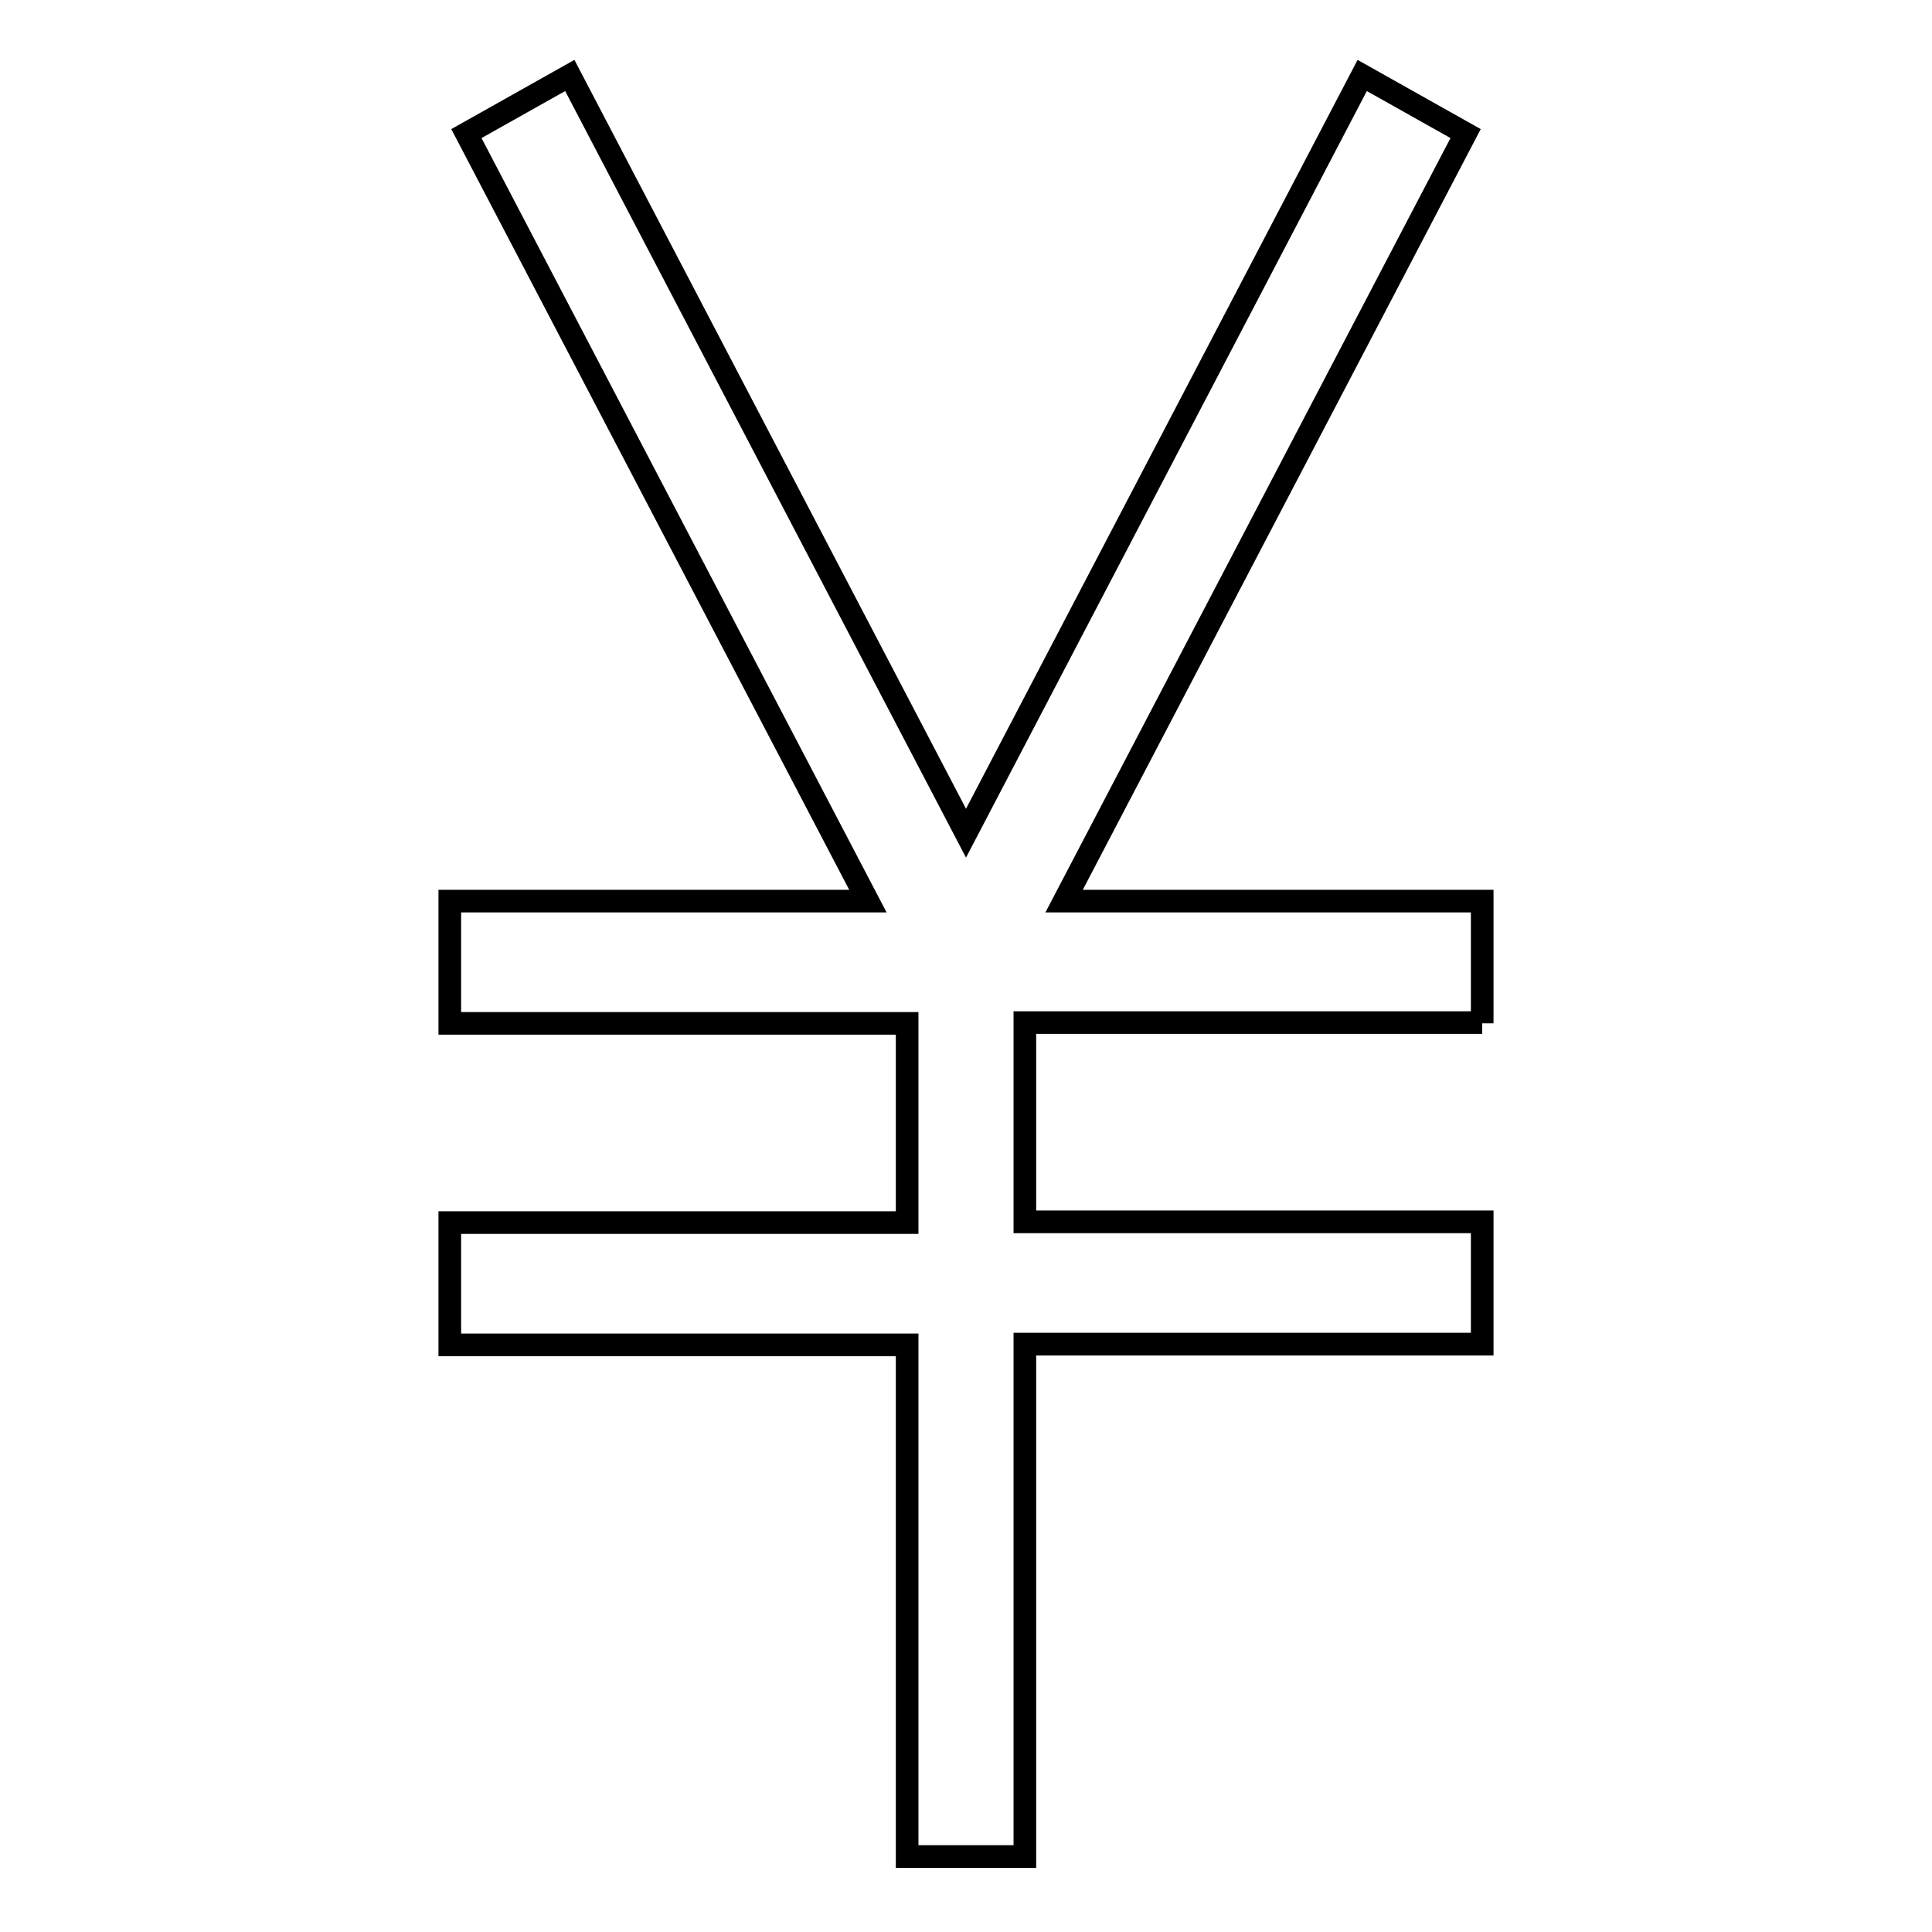
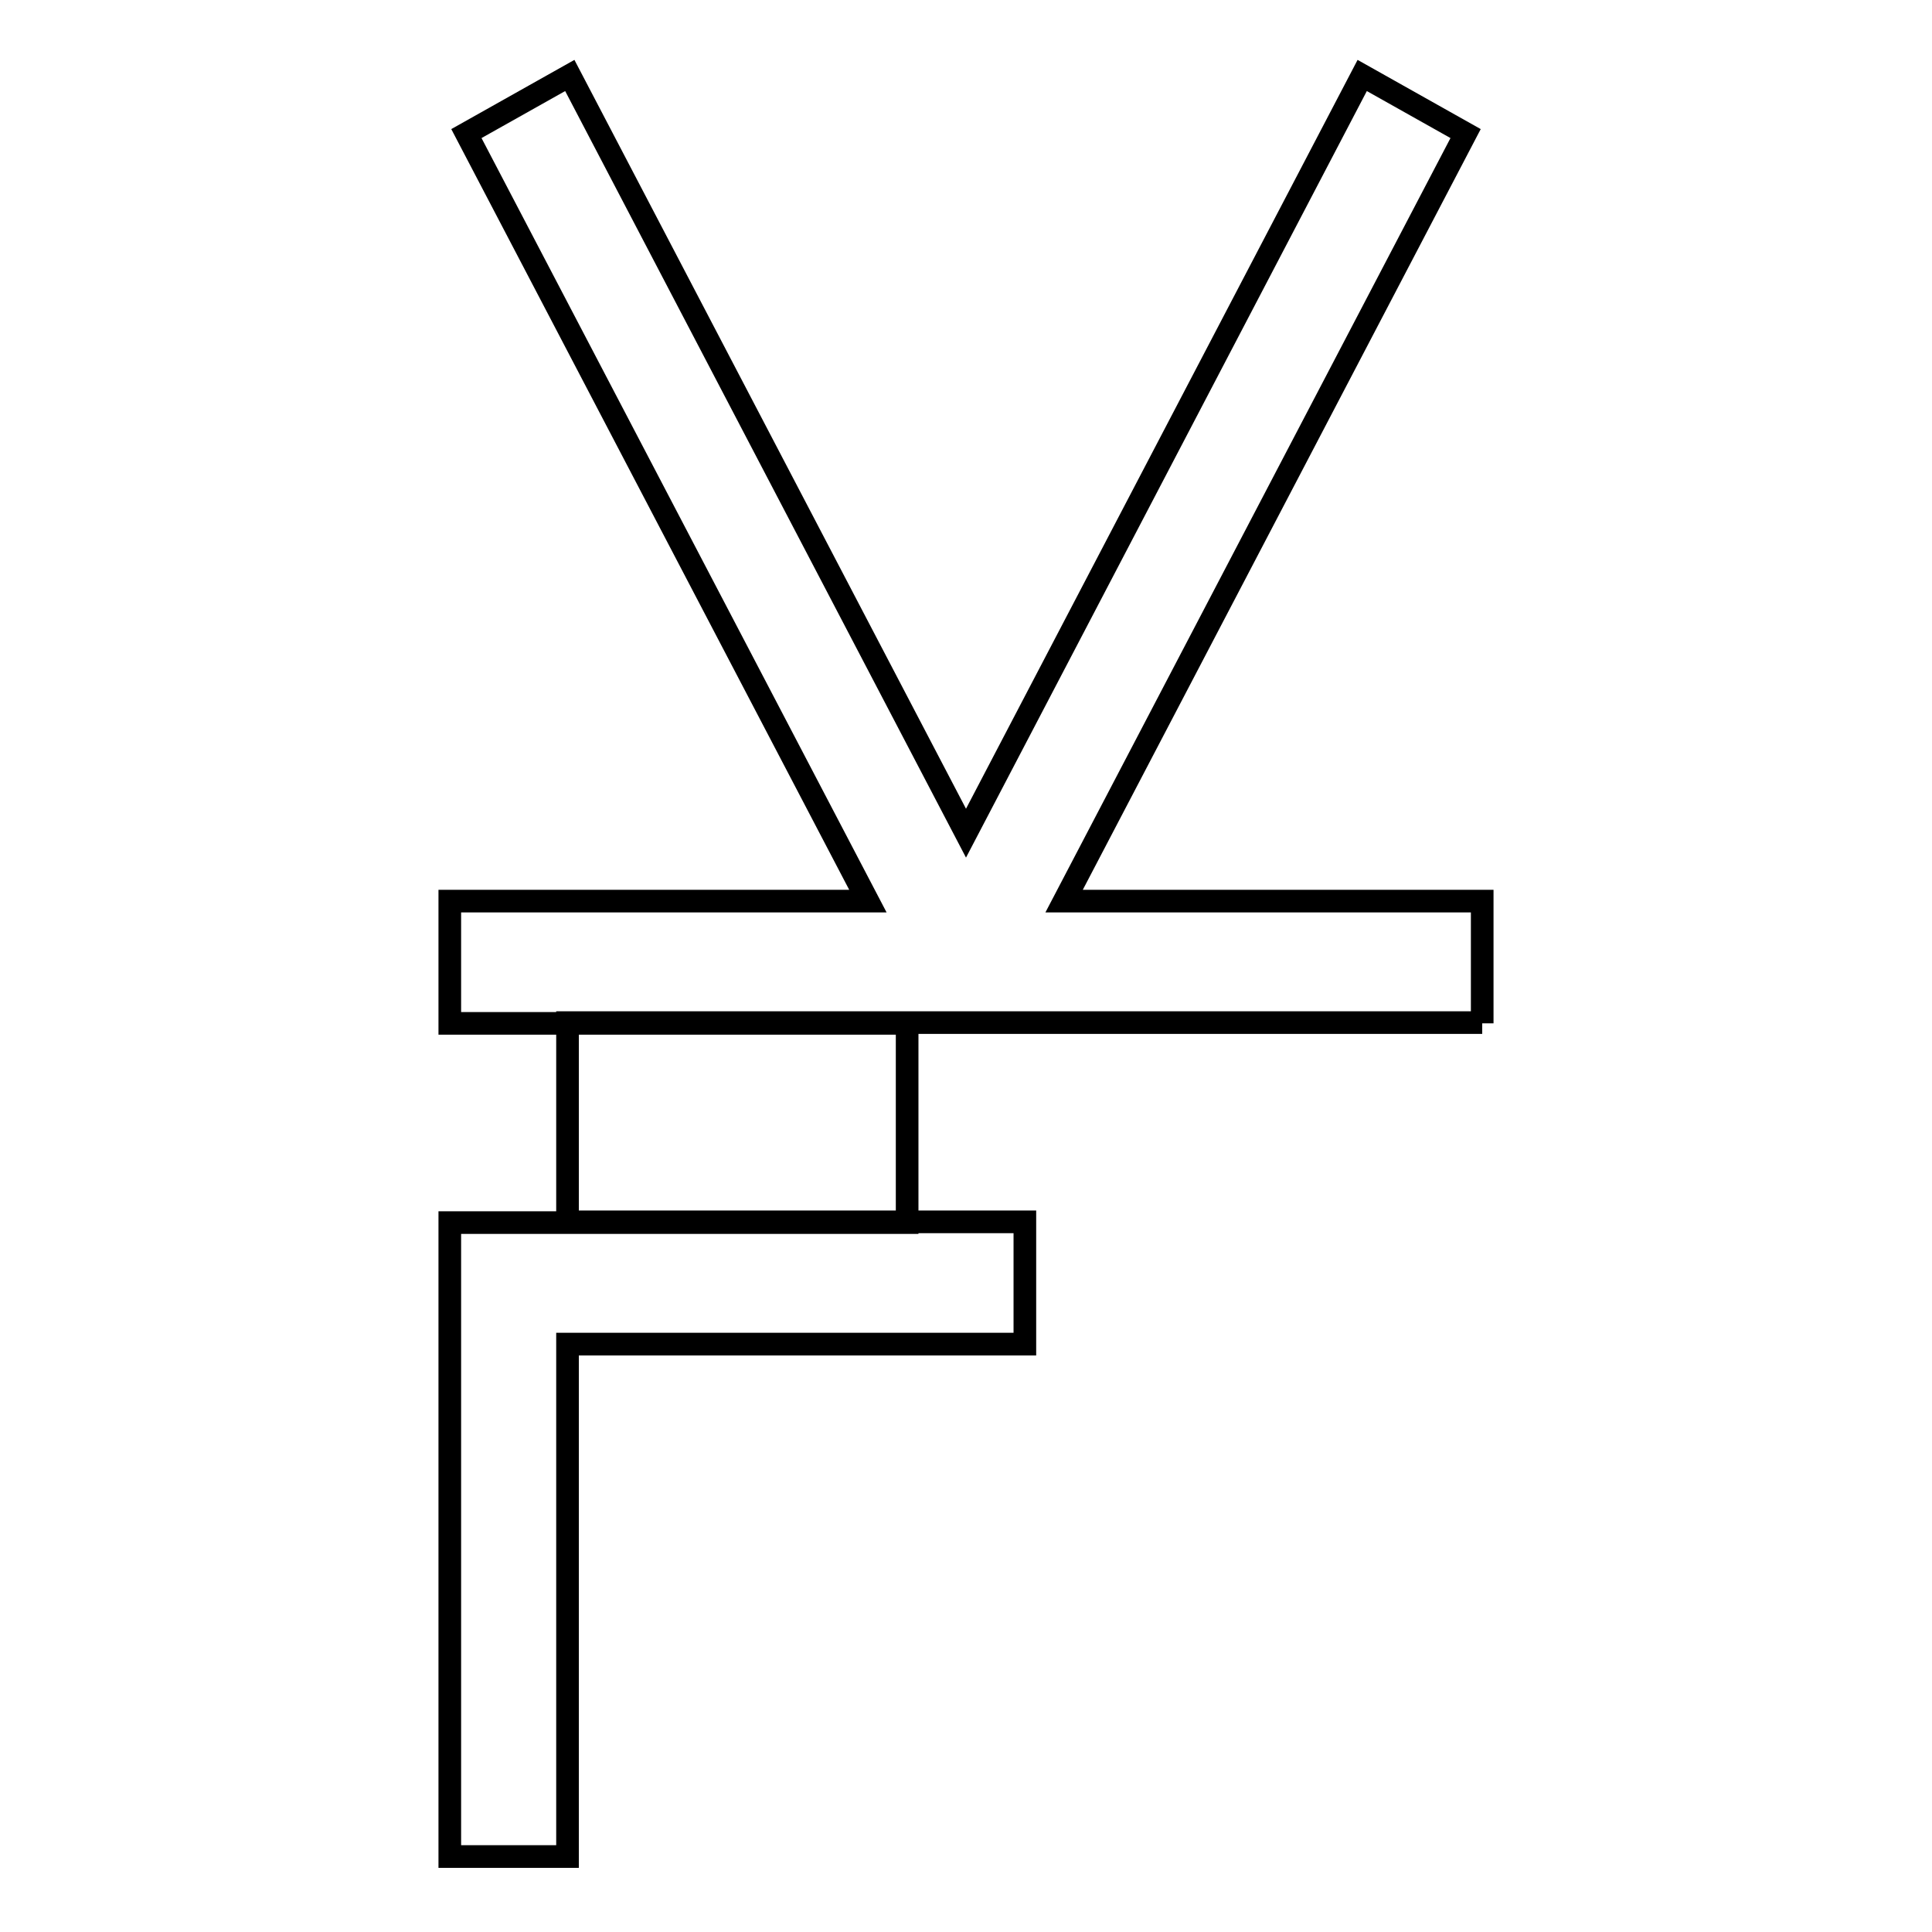
<svg xmlns="http://www.w3.org/2000/svg" version="1.1" x="0px" y="0px" viewBox="0 0 256 256" enable-background="new 0 0 256 256" xml:space="preserve">
  <g>
    <g>
-       <path stroke-width="3" fill-opacity="0" stroke="#000000" d="M196.4,135.6v-16.2H141l53.2-101.7L180.5,10L128,110.4L75.5,10l-13.7,7.7l53.2,101.7H59.6v16.2h60.6V162H59.6v16.2h60.6V246h15.6v-67.9h60.6v-16.2h-60.6v-26.4H196.4z" />
+       <path stroke-width="3" fill-opacity="0" stroke="#000000" d="M196.4,135.6v-16.2H141l53.2-101.7L180.5,10L128,110.4L75.5,10l-13.7,7.7l53.2,101.7H59.6v16.2h60.6V162H59.6v16.2V246h15.6v-67.9h60.6v-16.2h-60.6v-26.4H196.4z" />
    </g>
  </g>
</svg>